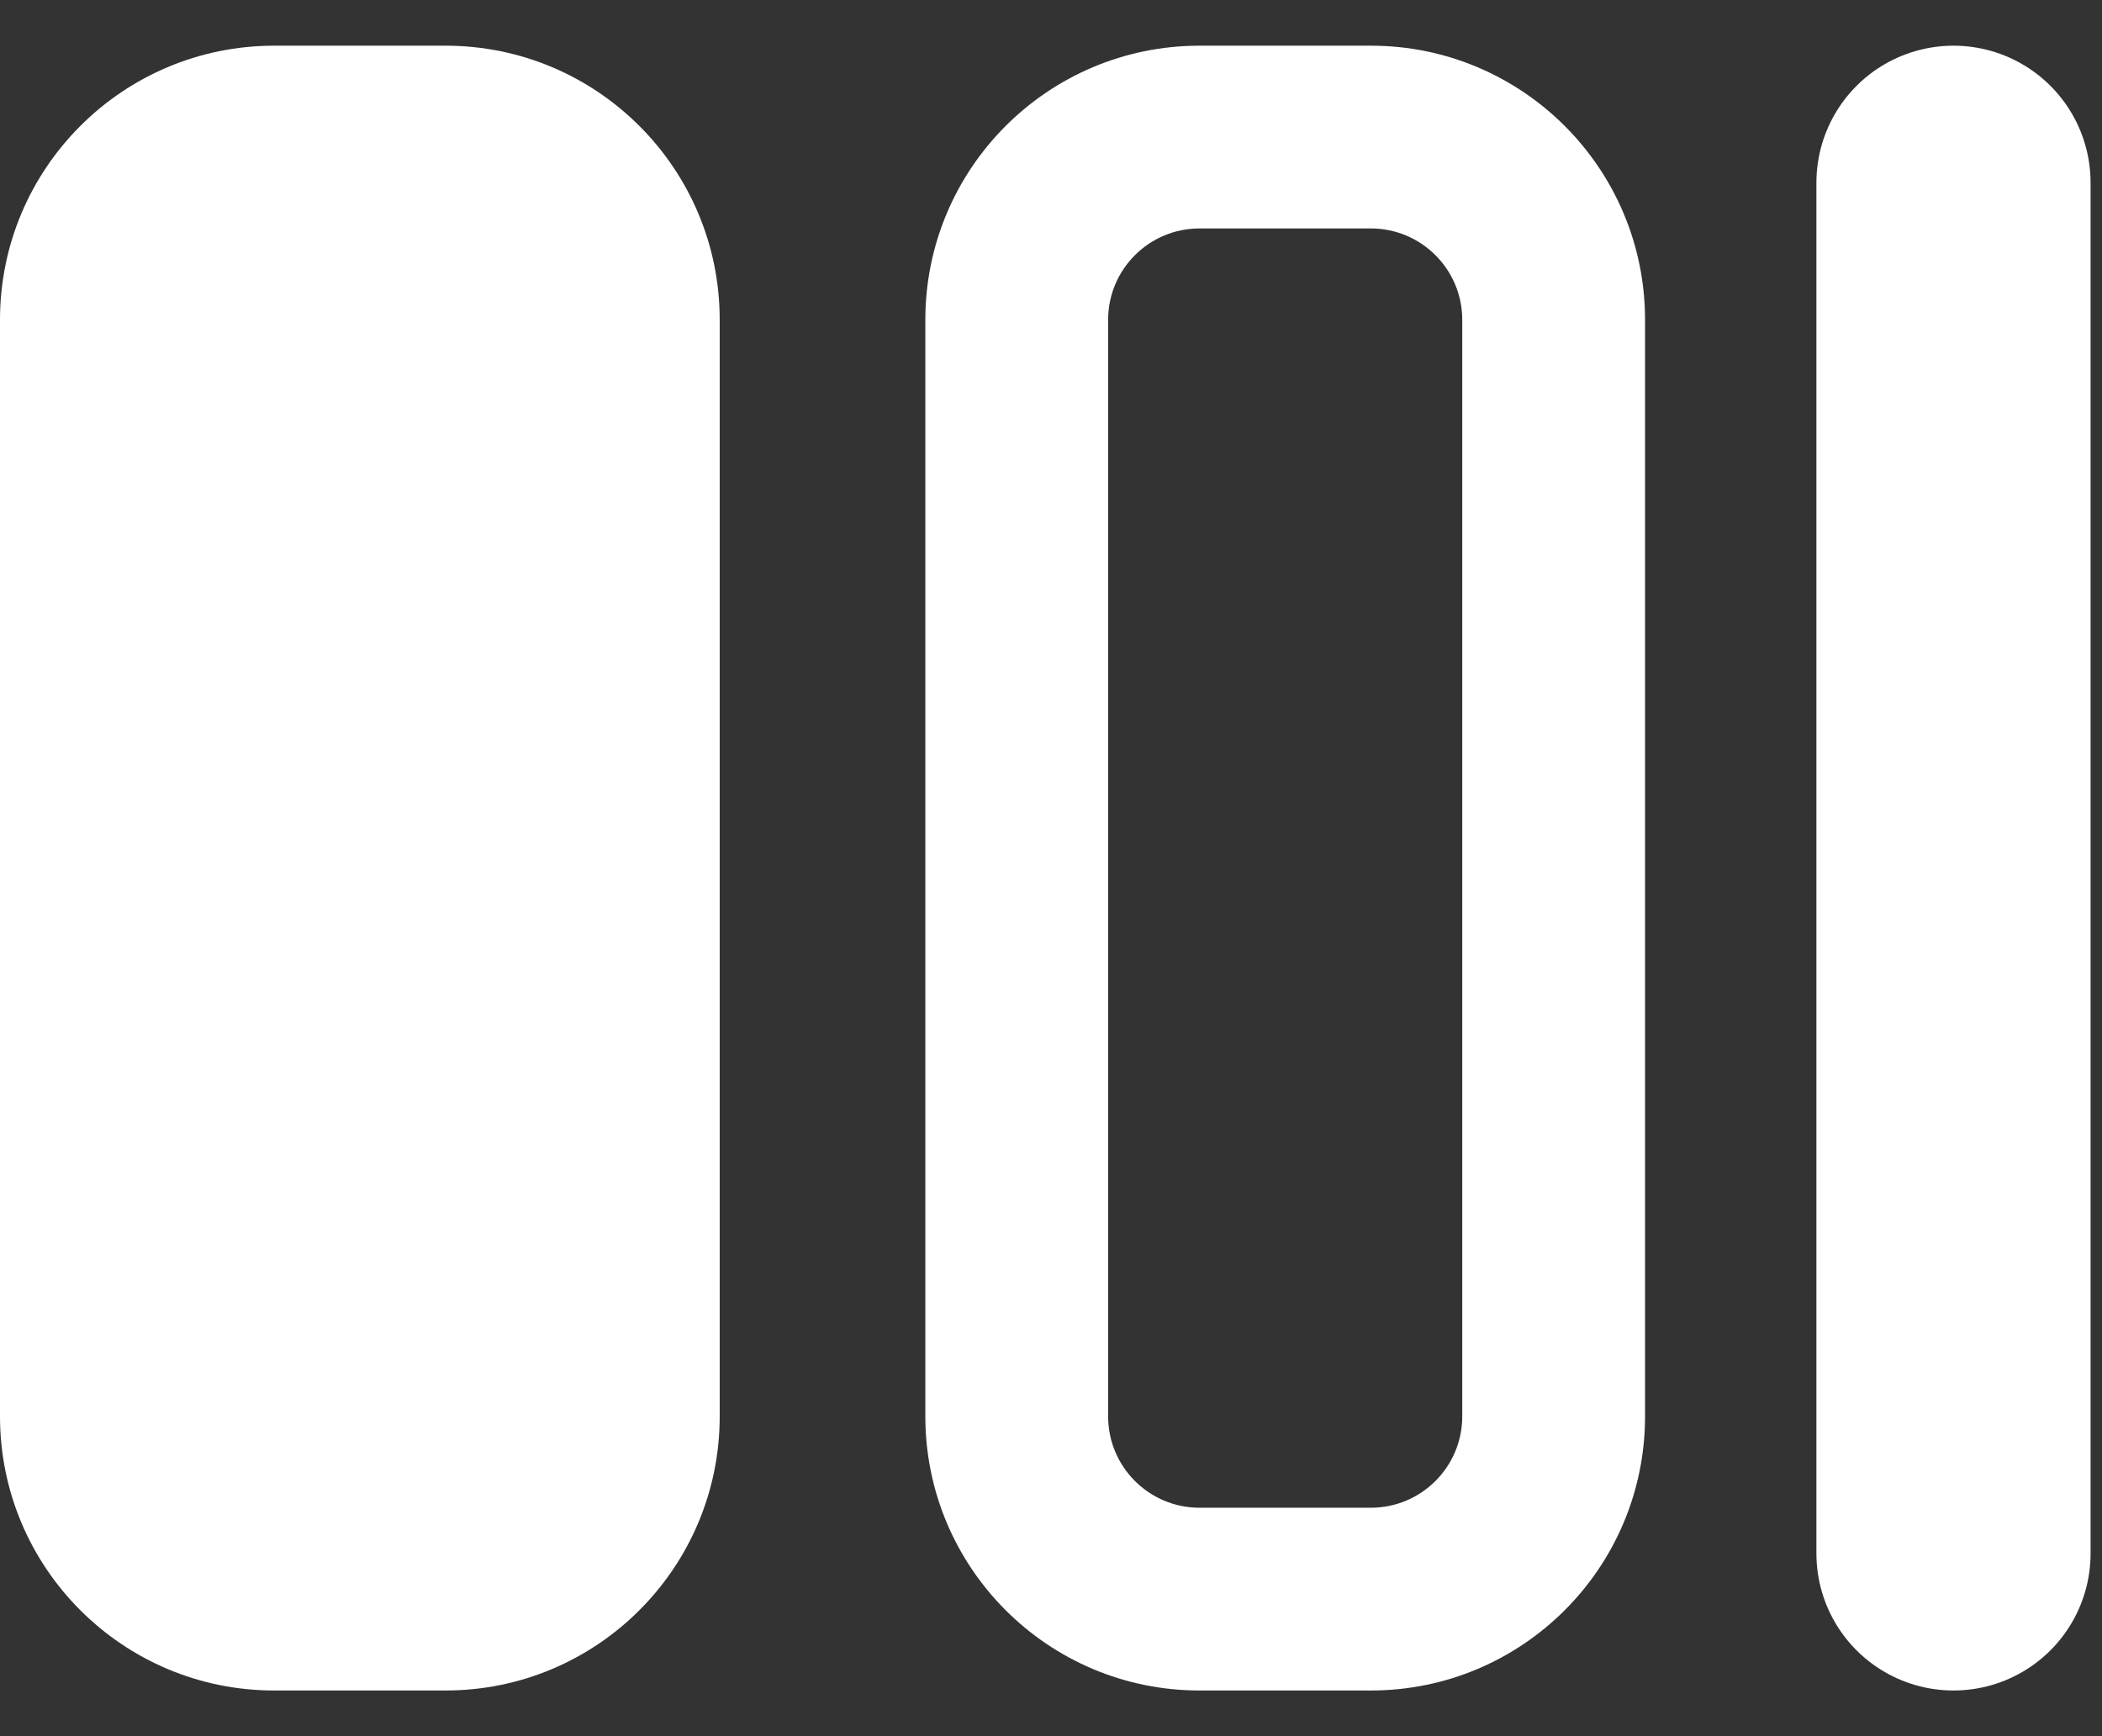
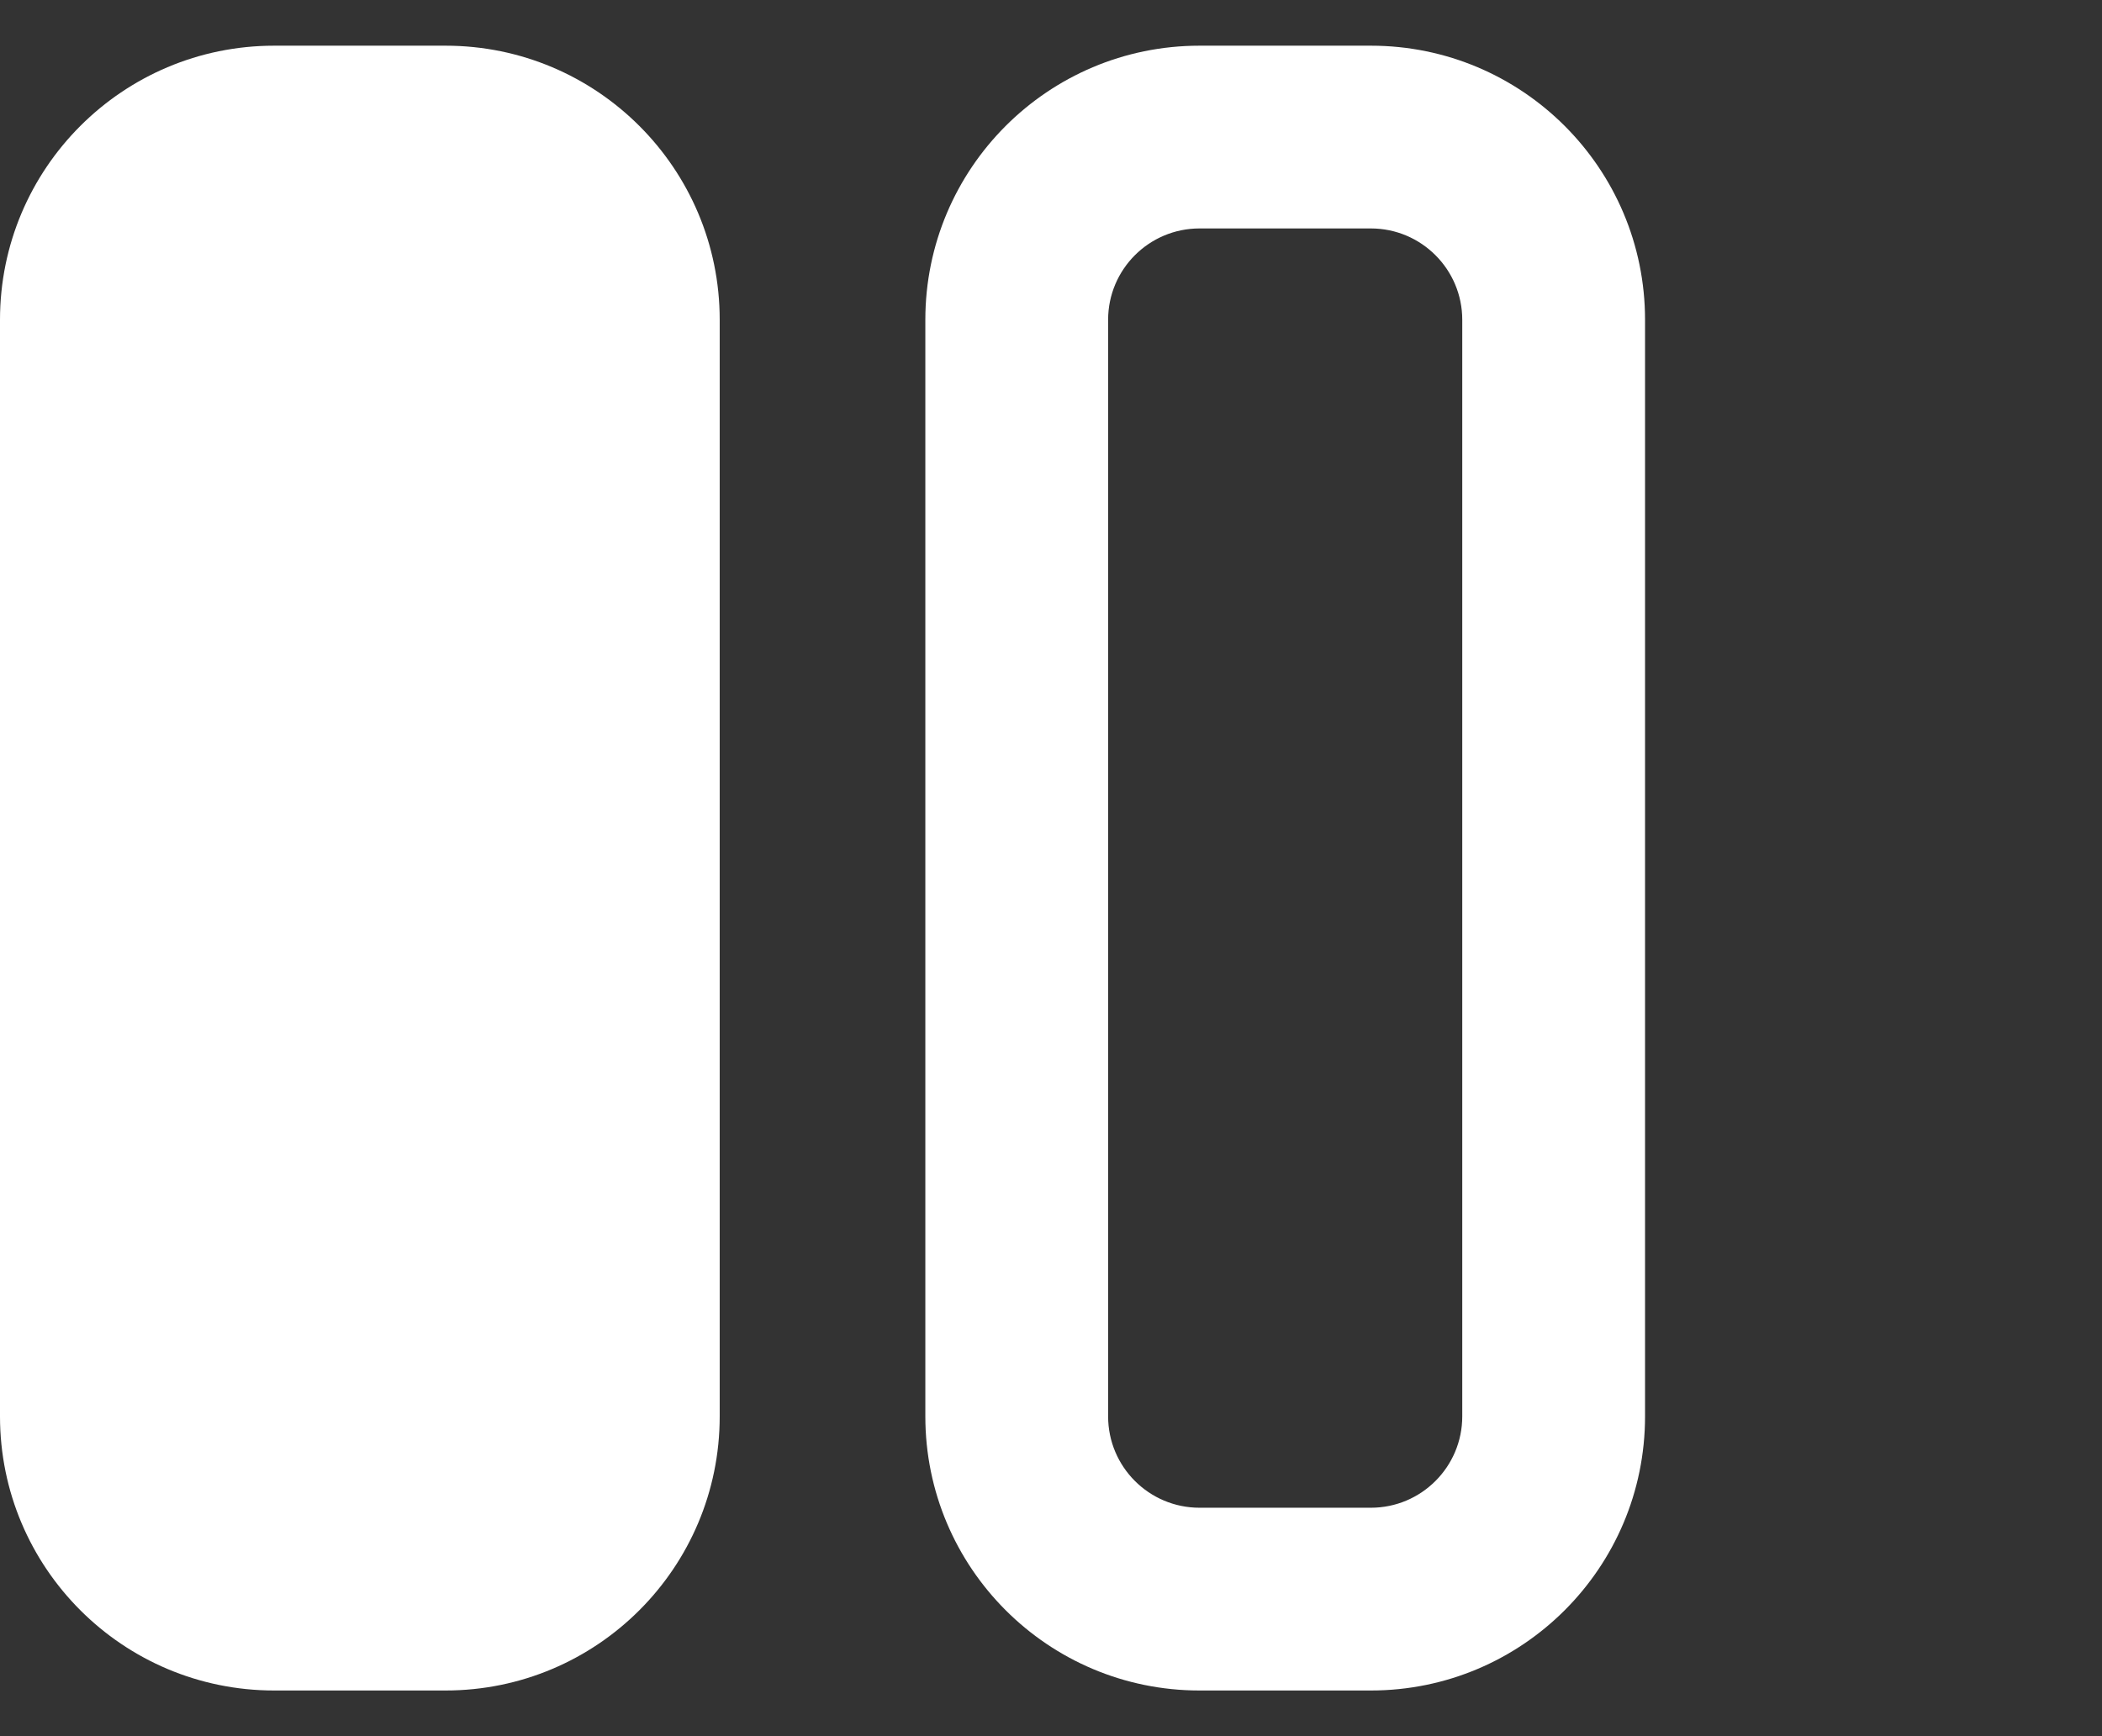
<svg xmlns="http://www.w3.org/2000/svg" width="23" height="19" viewBox="0 0 23 19" fill="none">
  <rect x="0" y="0" width="23" height="19" fill="#333333" stroke="none" />
  <path fill-rule="evenodd" clip-rule="evenodd" d="M15 16.5L13.125 16.5C12.573 16.5 12.125 16.052 12.125 15.5L12.125 3.5C12.125 2.948 12.573 2.5 13.125 2.5L15 2.5C15.552 2.5 16 2.948 16 3.5L16 15.5C16 16.052 15.552 16.5 15 16.5ZM18 15.5C18 17.157 16.657 18.5 15 18.5L13.125 18.5C11.468 18.5 10.125 17.157 10.125 15.5L10.125 3.5C10.125 1.843 11.468 0.5 13.125 0.5L15 0.5C16.657 0.5 18 1.843 18 3.5L18 15.5ZM7.875 15.5C7.875 17.157 6.532 18.5 4.875 18.5L3 18.5C1.343 18.5 -1.17422e-07 17.157 -2.62268e-07 15.5L-1.31134e-06 3.5C-1.45619e-06 1.843 1.343 0.5 3 0.5L4.875 0.5C6.532 0.5 7.875 1.843 7.875 3.5L7.875 15.5Z" fill="white" />
-   <path d="M21.375 2L21.375 17" stroke="white" stroke-width="3" stroke-linecap="round" />
</svg>